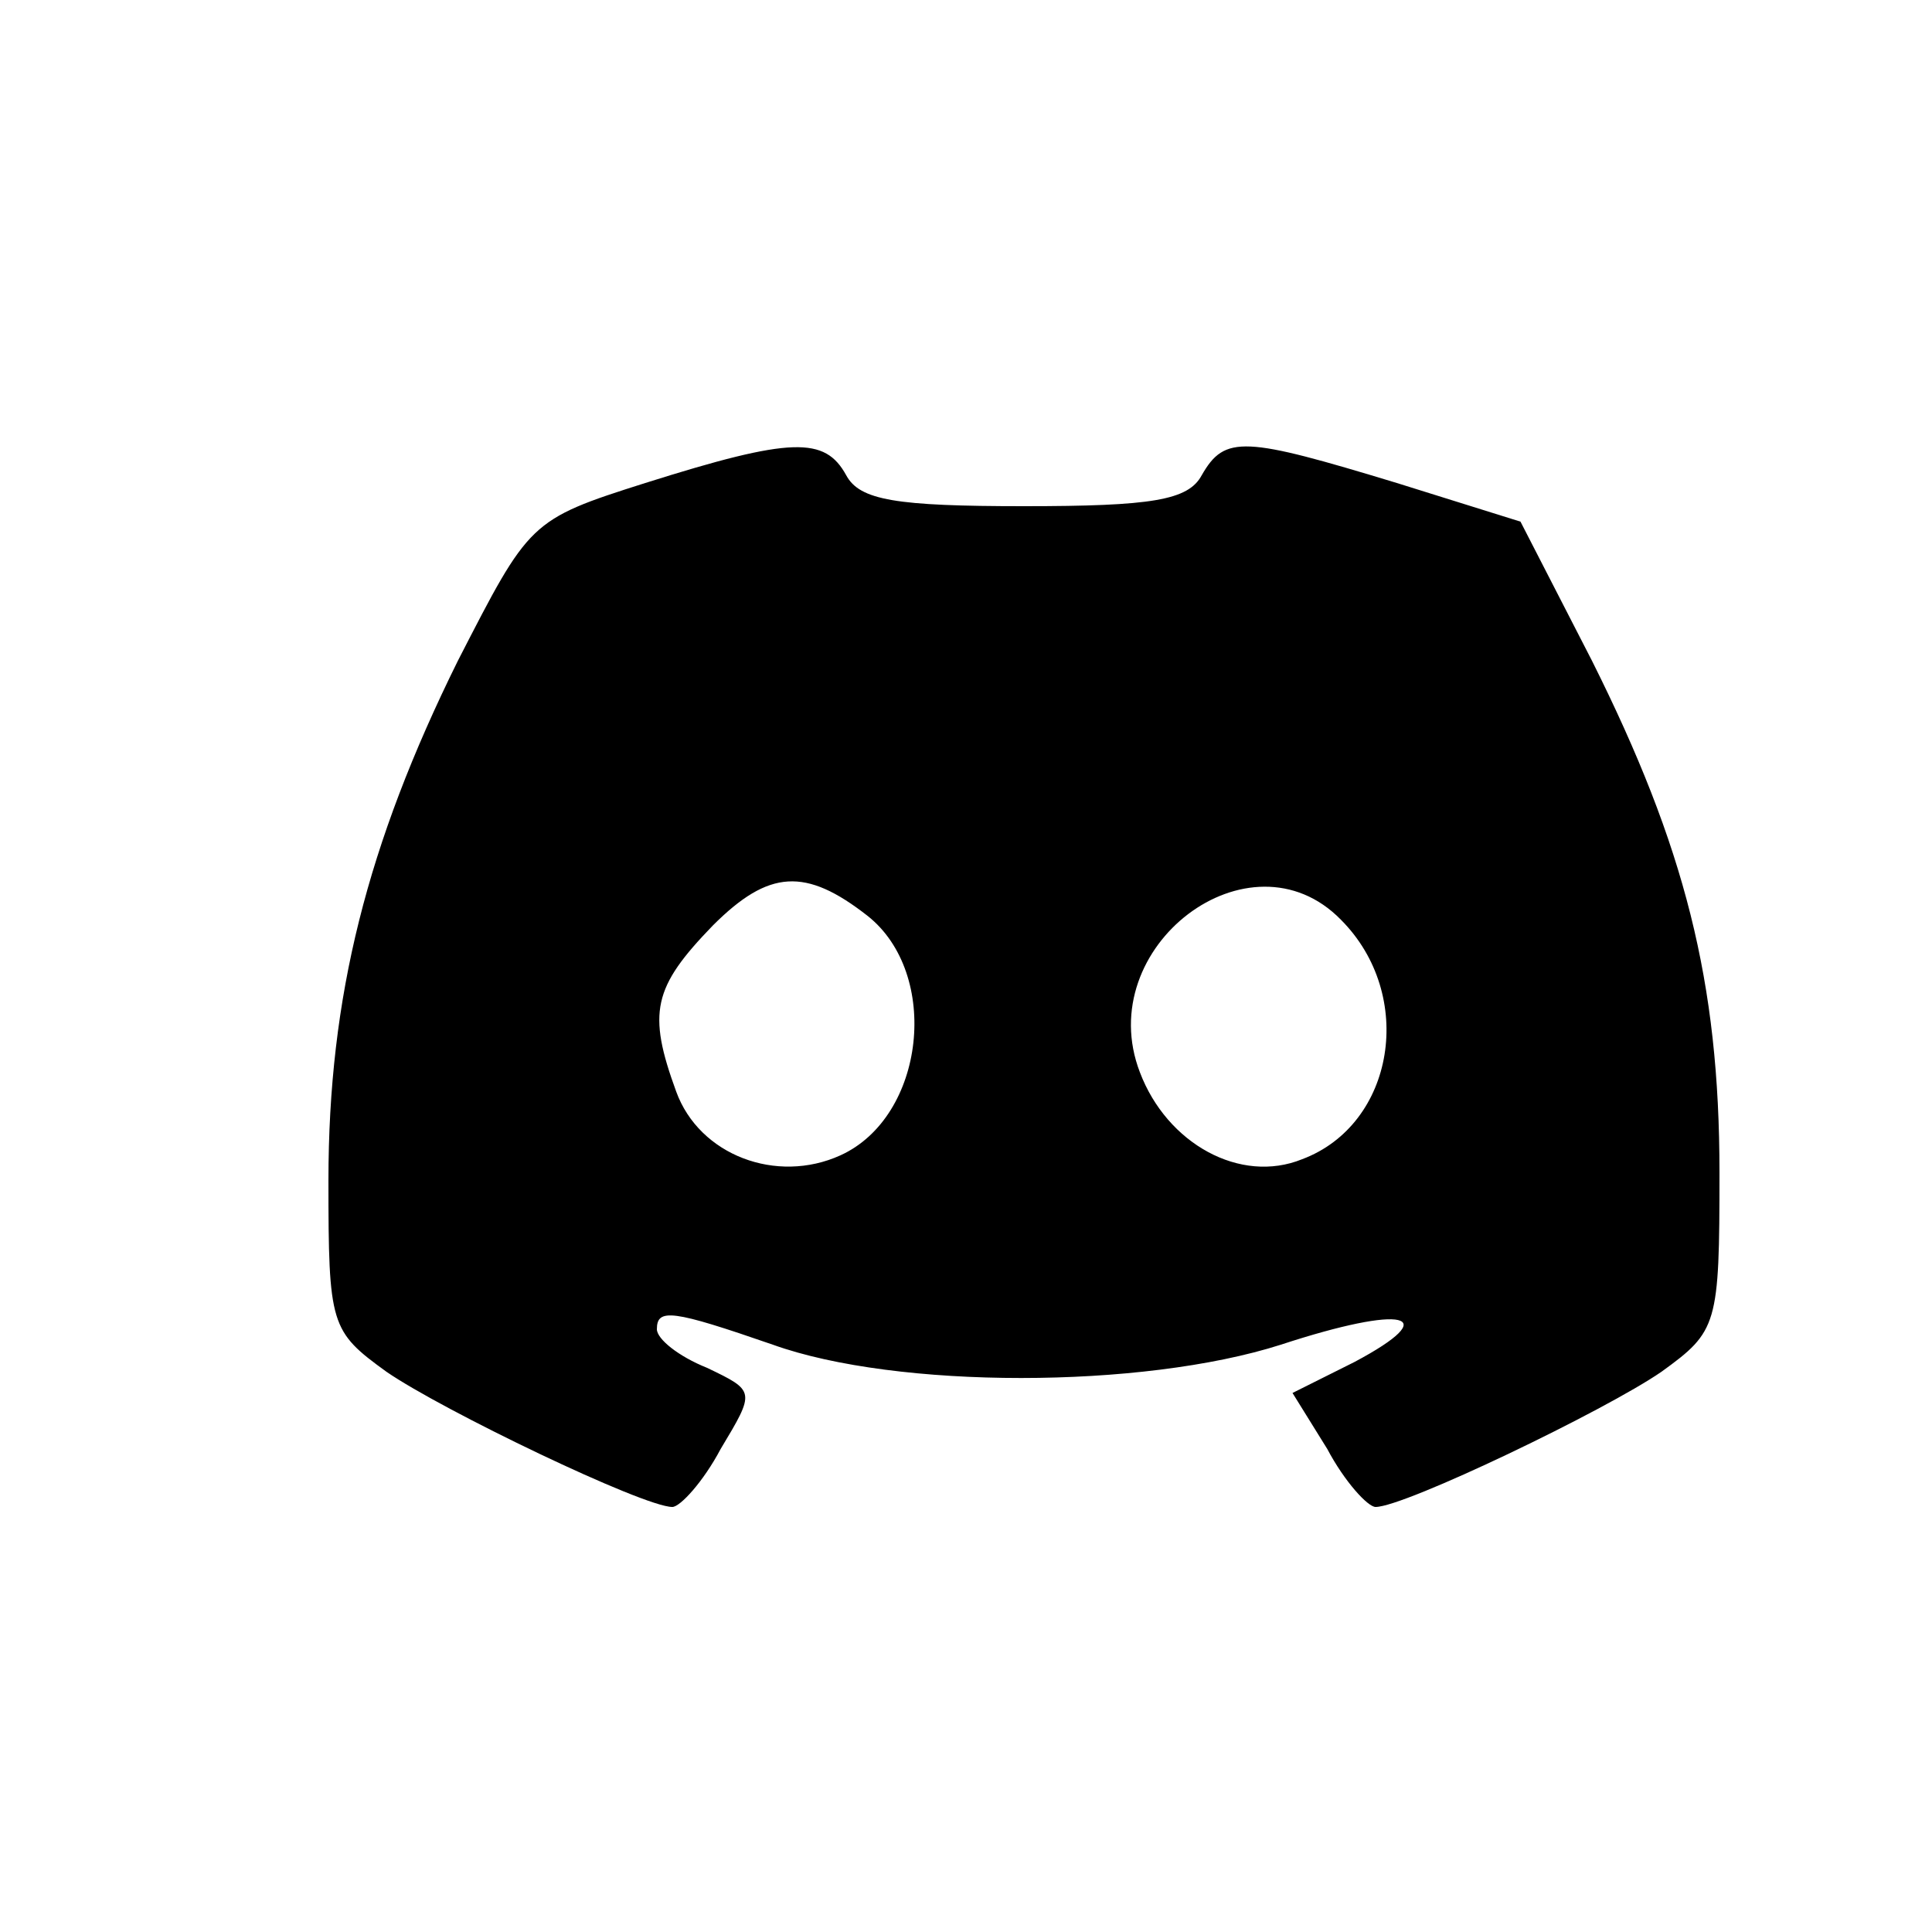
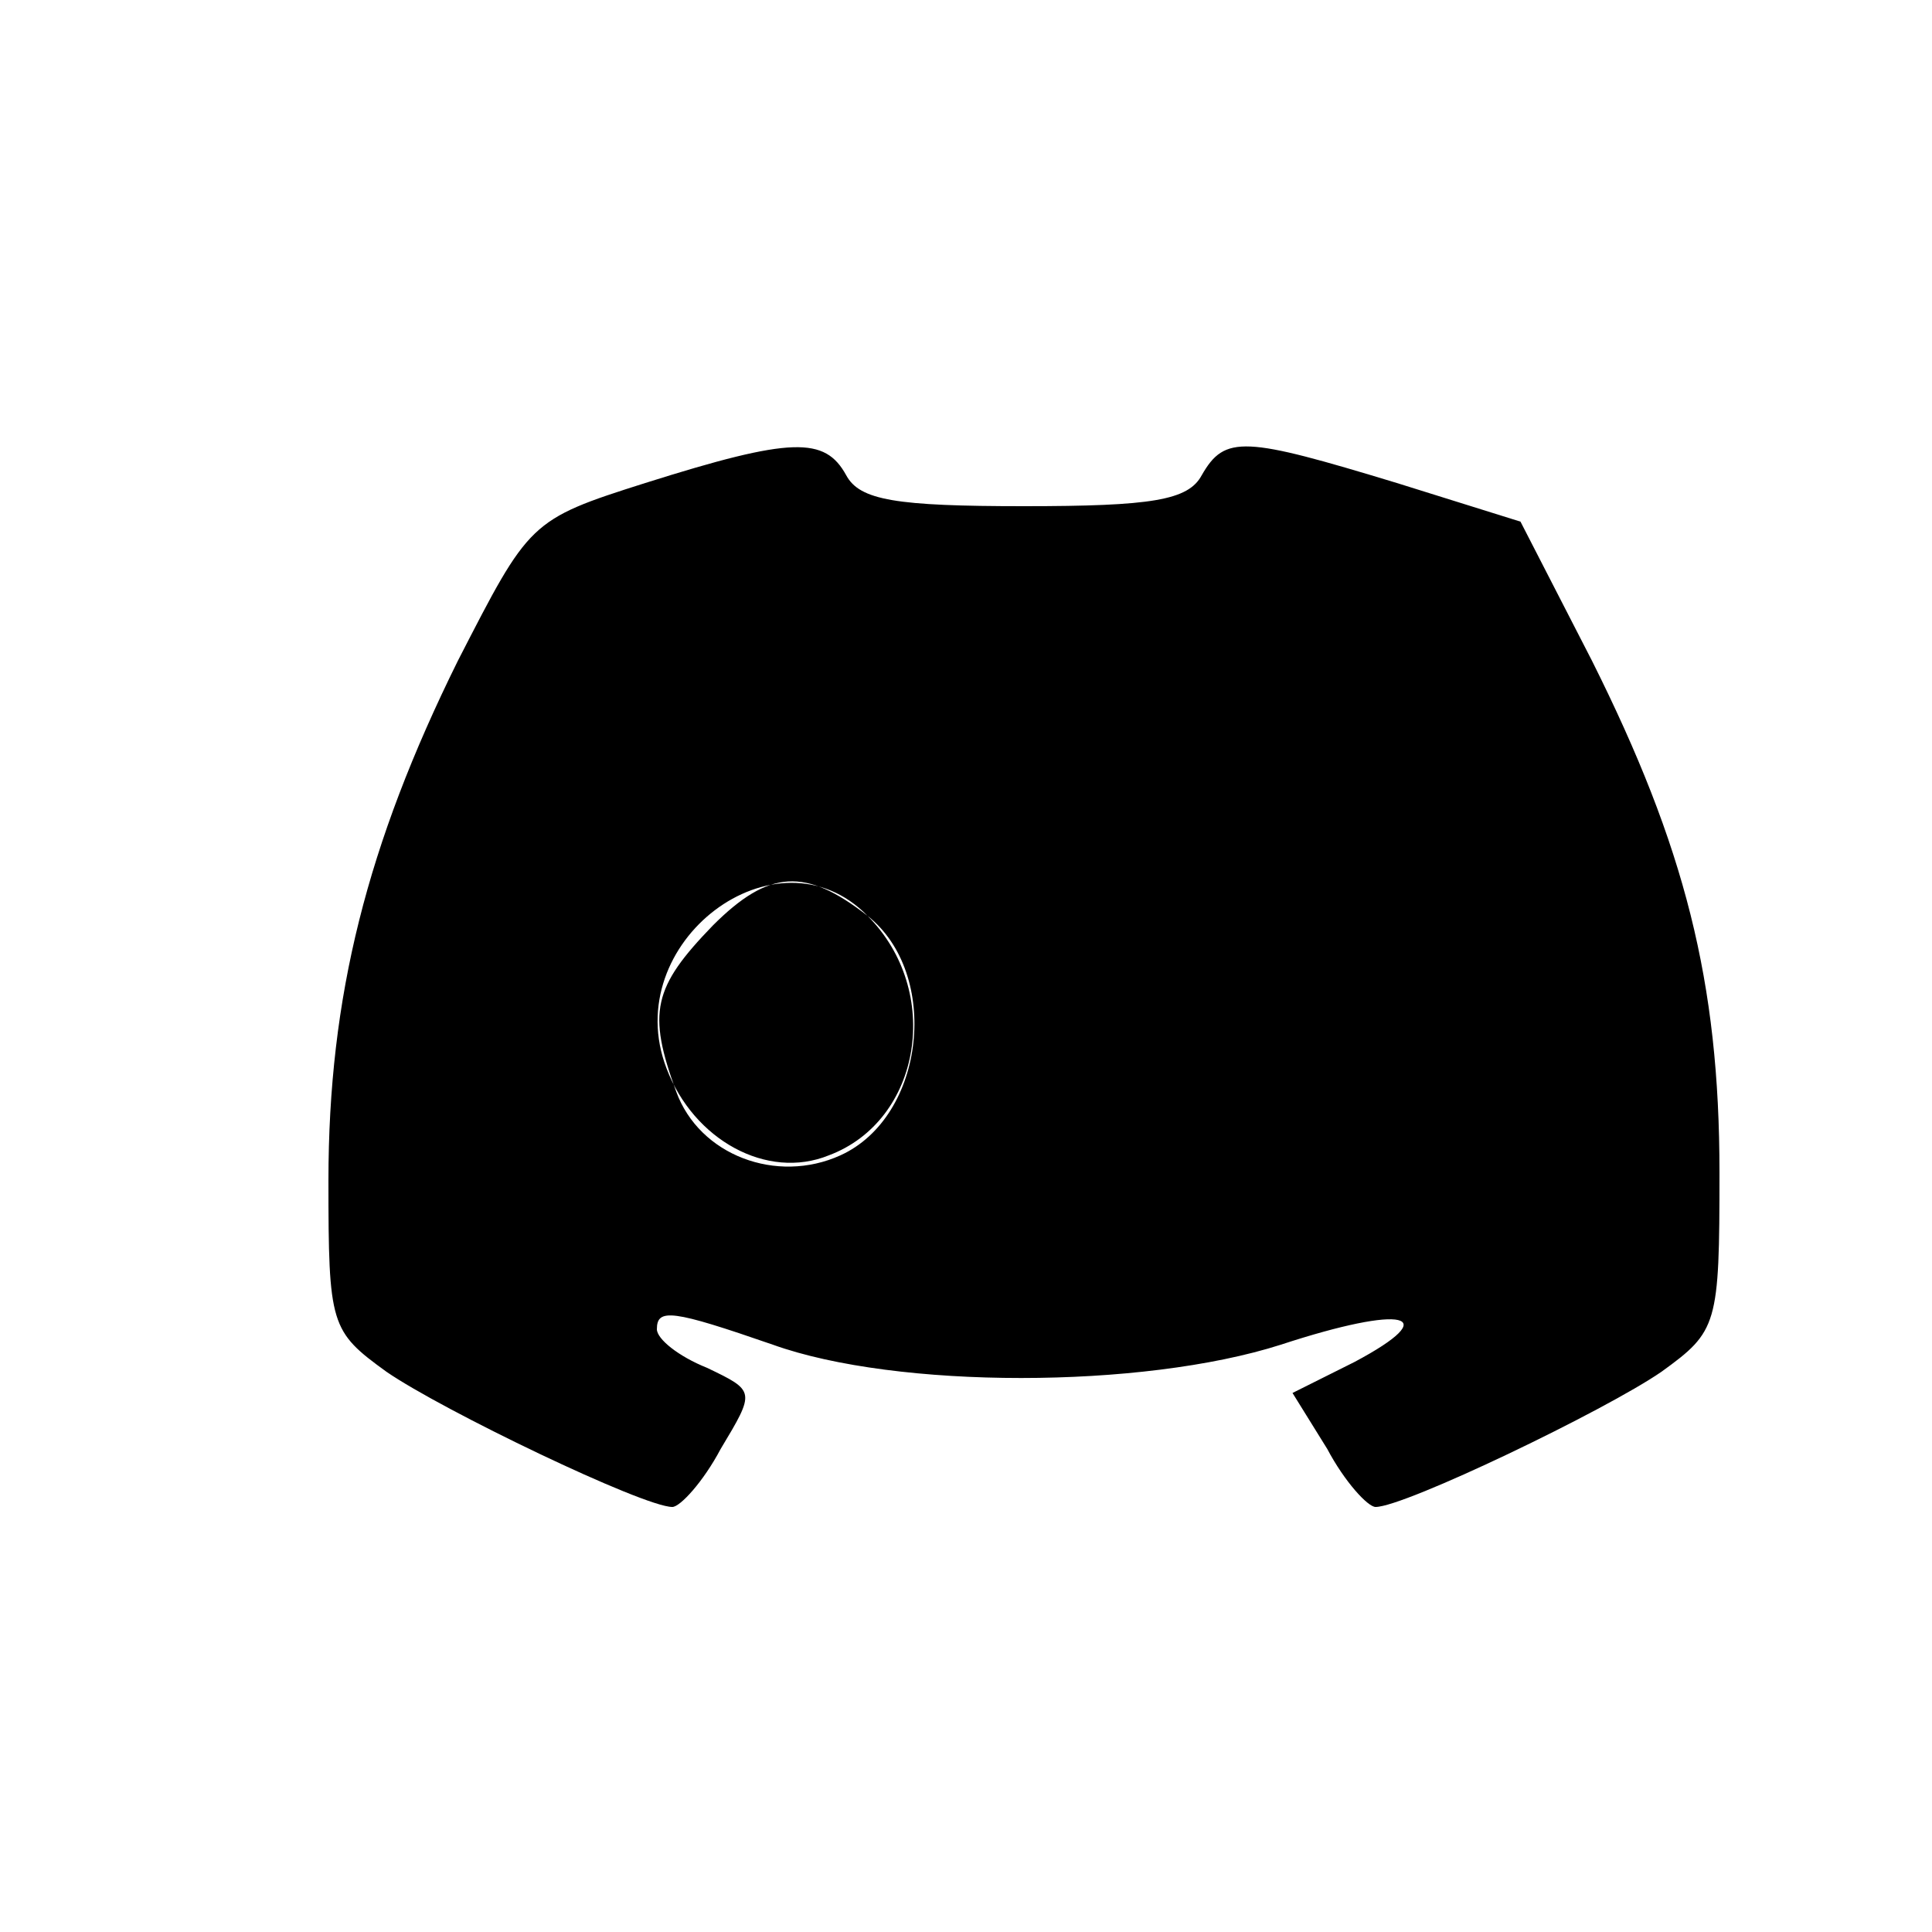
<svg xmlns="http://www.w3.org/2000/svg" version="1.0" width="100pt" height="100pt" viewBox="0 0 100 100" preserveAspectRatio="xMidYMid meet">
  <g transform="translate(0,100) scale(0.1,-0.1)" fill="#000000" stroke="none">
-     <path d="M334 750 c-60 -19 -60 -20 -97 -92 -47 -95 -67 -174 -67 -269 0 -75 1 -78 30 -99 29 -20 133 -70 148 -70 4 0 16 13 25 30 18 30 18 30 -7 42 -15 6 -26 15 -26 20 0 11 8 10 60 -8 64 -23 191 -23 263 0 64 21 85 16 38 -9 l-32 -16 18 -29 c9 -17 21 -30 25 -30 15 0 119 50 148 70 29 21 30 24 30 103 0 99 -18 169 -66 265 l-37 72 -64 20 c-79 24 -89 25 -101 4 -7 -13 -26 -16 -92 -16 -66 0 -85 3 -92 16 -11 20 -28 20 -104 -4z m115 -224 c38 -30 30 -104 -14 -124 -33 -15 -73 0 -85 33 -15 41 -12 54 19 86 29 29 48 30 80 5z m245 -2 c39 -39 28 -106 -20 -124 -32 -13 -70 8 -84 45 -25 65 57 127 104 79z" />
+     <path d="M334 750 c-60 -19 -60 -20 -97 -92 -47 -95 -67 -174 -67 -269 0 -75 1 -78 30 -99 29 -20 133 -70 148 -70 4 0 16 13 25 30 18 30 18 30 -7 42 -15 6 -26 15 -26 20 0 11 8 10 60 -8 64 -23 191 -23 263 0 64 21 85 16 38 -9 l-32 -16 18 -29 c9 -17 21 -30 25 -30 15 0 119 50 148 70 29 21 30 24 30 103 0 99 -18 169 -66 265 l-37 72 -64 20 c-79 24 -89 25 -101 4 -7 -13 -26 -16 -92 -16 -66 0 -85 3 -92 16 -11 20 -28 20 -104 -4z m115 -224 c38 -30 30 -104 -14 -124 -33 -15 -73 0 -85 33 -15 41 -12 54 19 86 29 29 48 30 80 5z c39 -39 28 -106 -20 -124 -32 -13 -70 8 -84 45 -25 65 57 127 104 79z" />
  </g>
</svg>